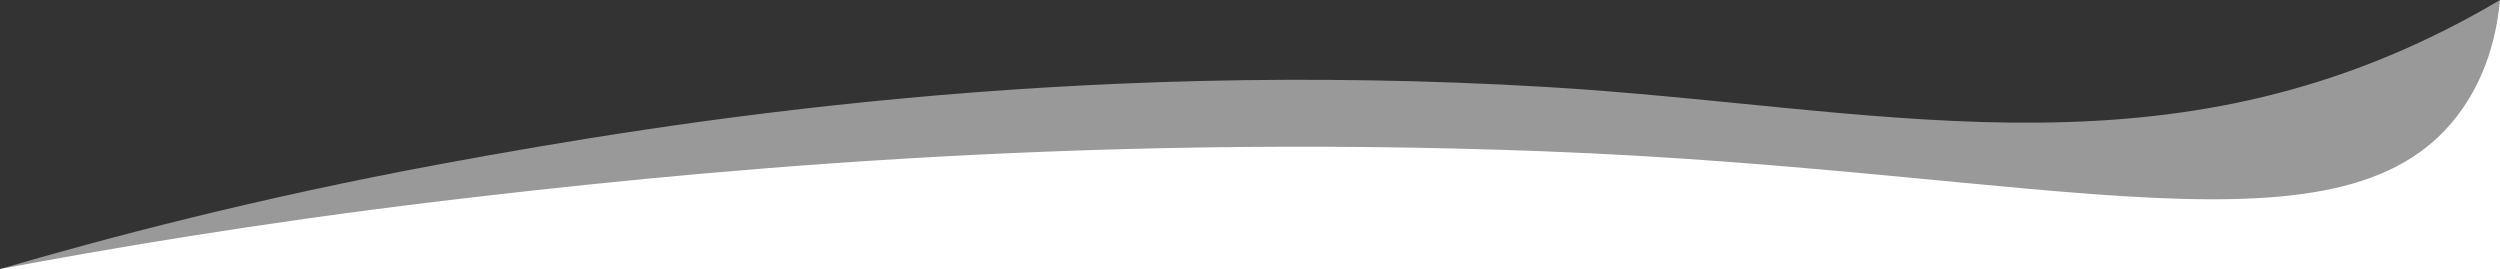
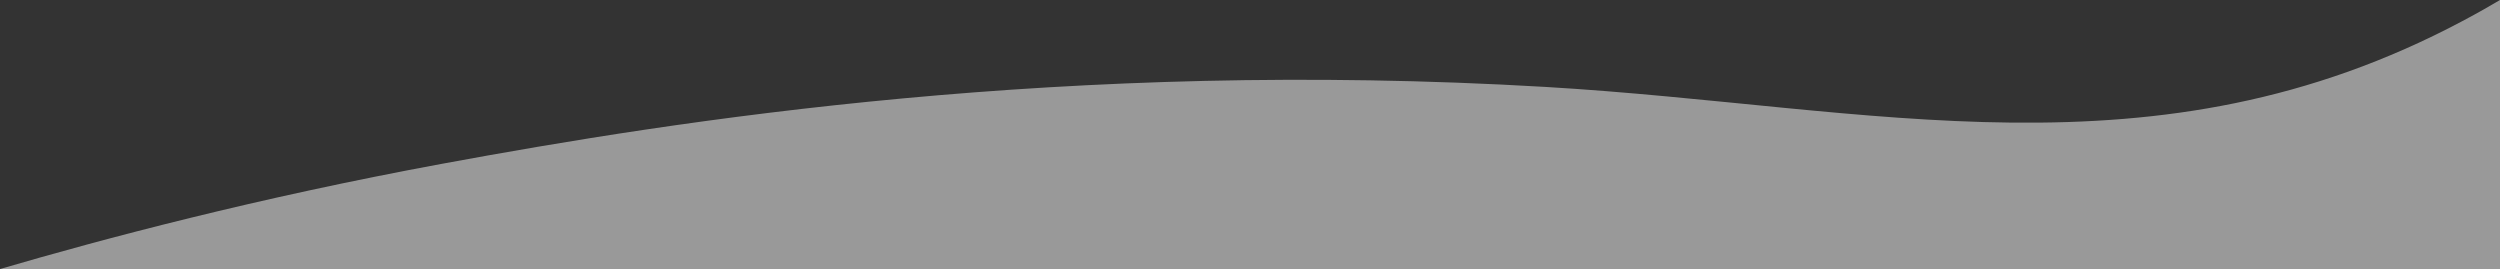
<svg xmlns="http://www.w3.org/2000/svg" version="1.1" id="Layer_1" x="0px" y="0px" viewBox="0 0 1366 147" style="enable-background:new 0 0 1366 147;" xml:space="preserve">
  <rect x="0" y="0" width="1366" height="147" fill="#333333" stroke="none" />
  <style type="text/css">
	.st0{opacity:0.5;fill:#FFFFFF;}
	.st1{fill:#FFFFFF;}
</style>
  <path class="st0" d="M1366,0c-4.7,2.8-11.8,6.9-20.5,11.5c-168.3,89.4-321.8,46.6-501,36c-261.7-15.4-473.5,18.1-603,42  C139.8,108.3,56.8,130.4,0,147c455.3,0,910.7,0,1366,0C1366,98,1366,49,1366,0z" />
-   <path class="st1" d="M1366,0c-1.4,14.9-5.6,37.9-20.5,59.4c-61.2,88.1-223.4,33.9-501,23.3c-261.7-10-473.5,11.7-603,27.1  C139.8,122,56.8,136.3,0,147c455.3,0,910.7,0,1366,0C1366,98,1366,49,1366,0z" />
</svg>